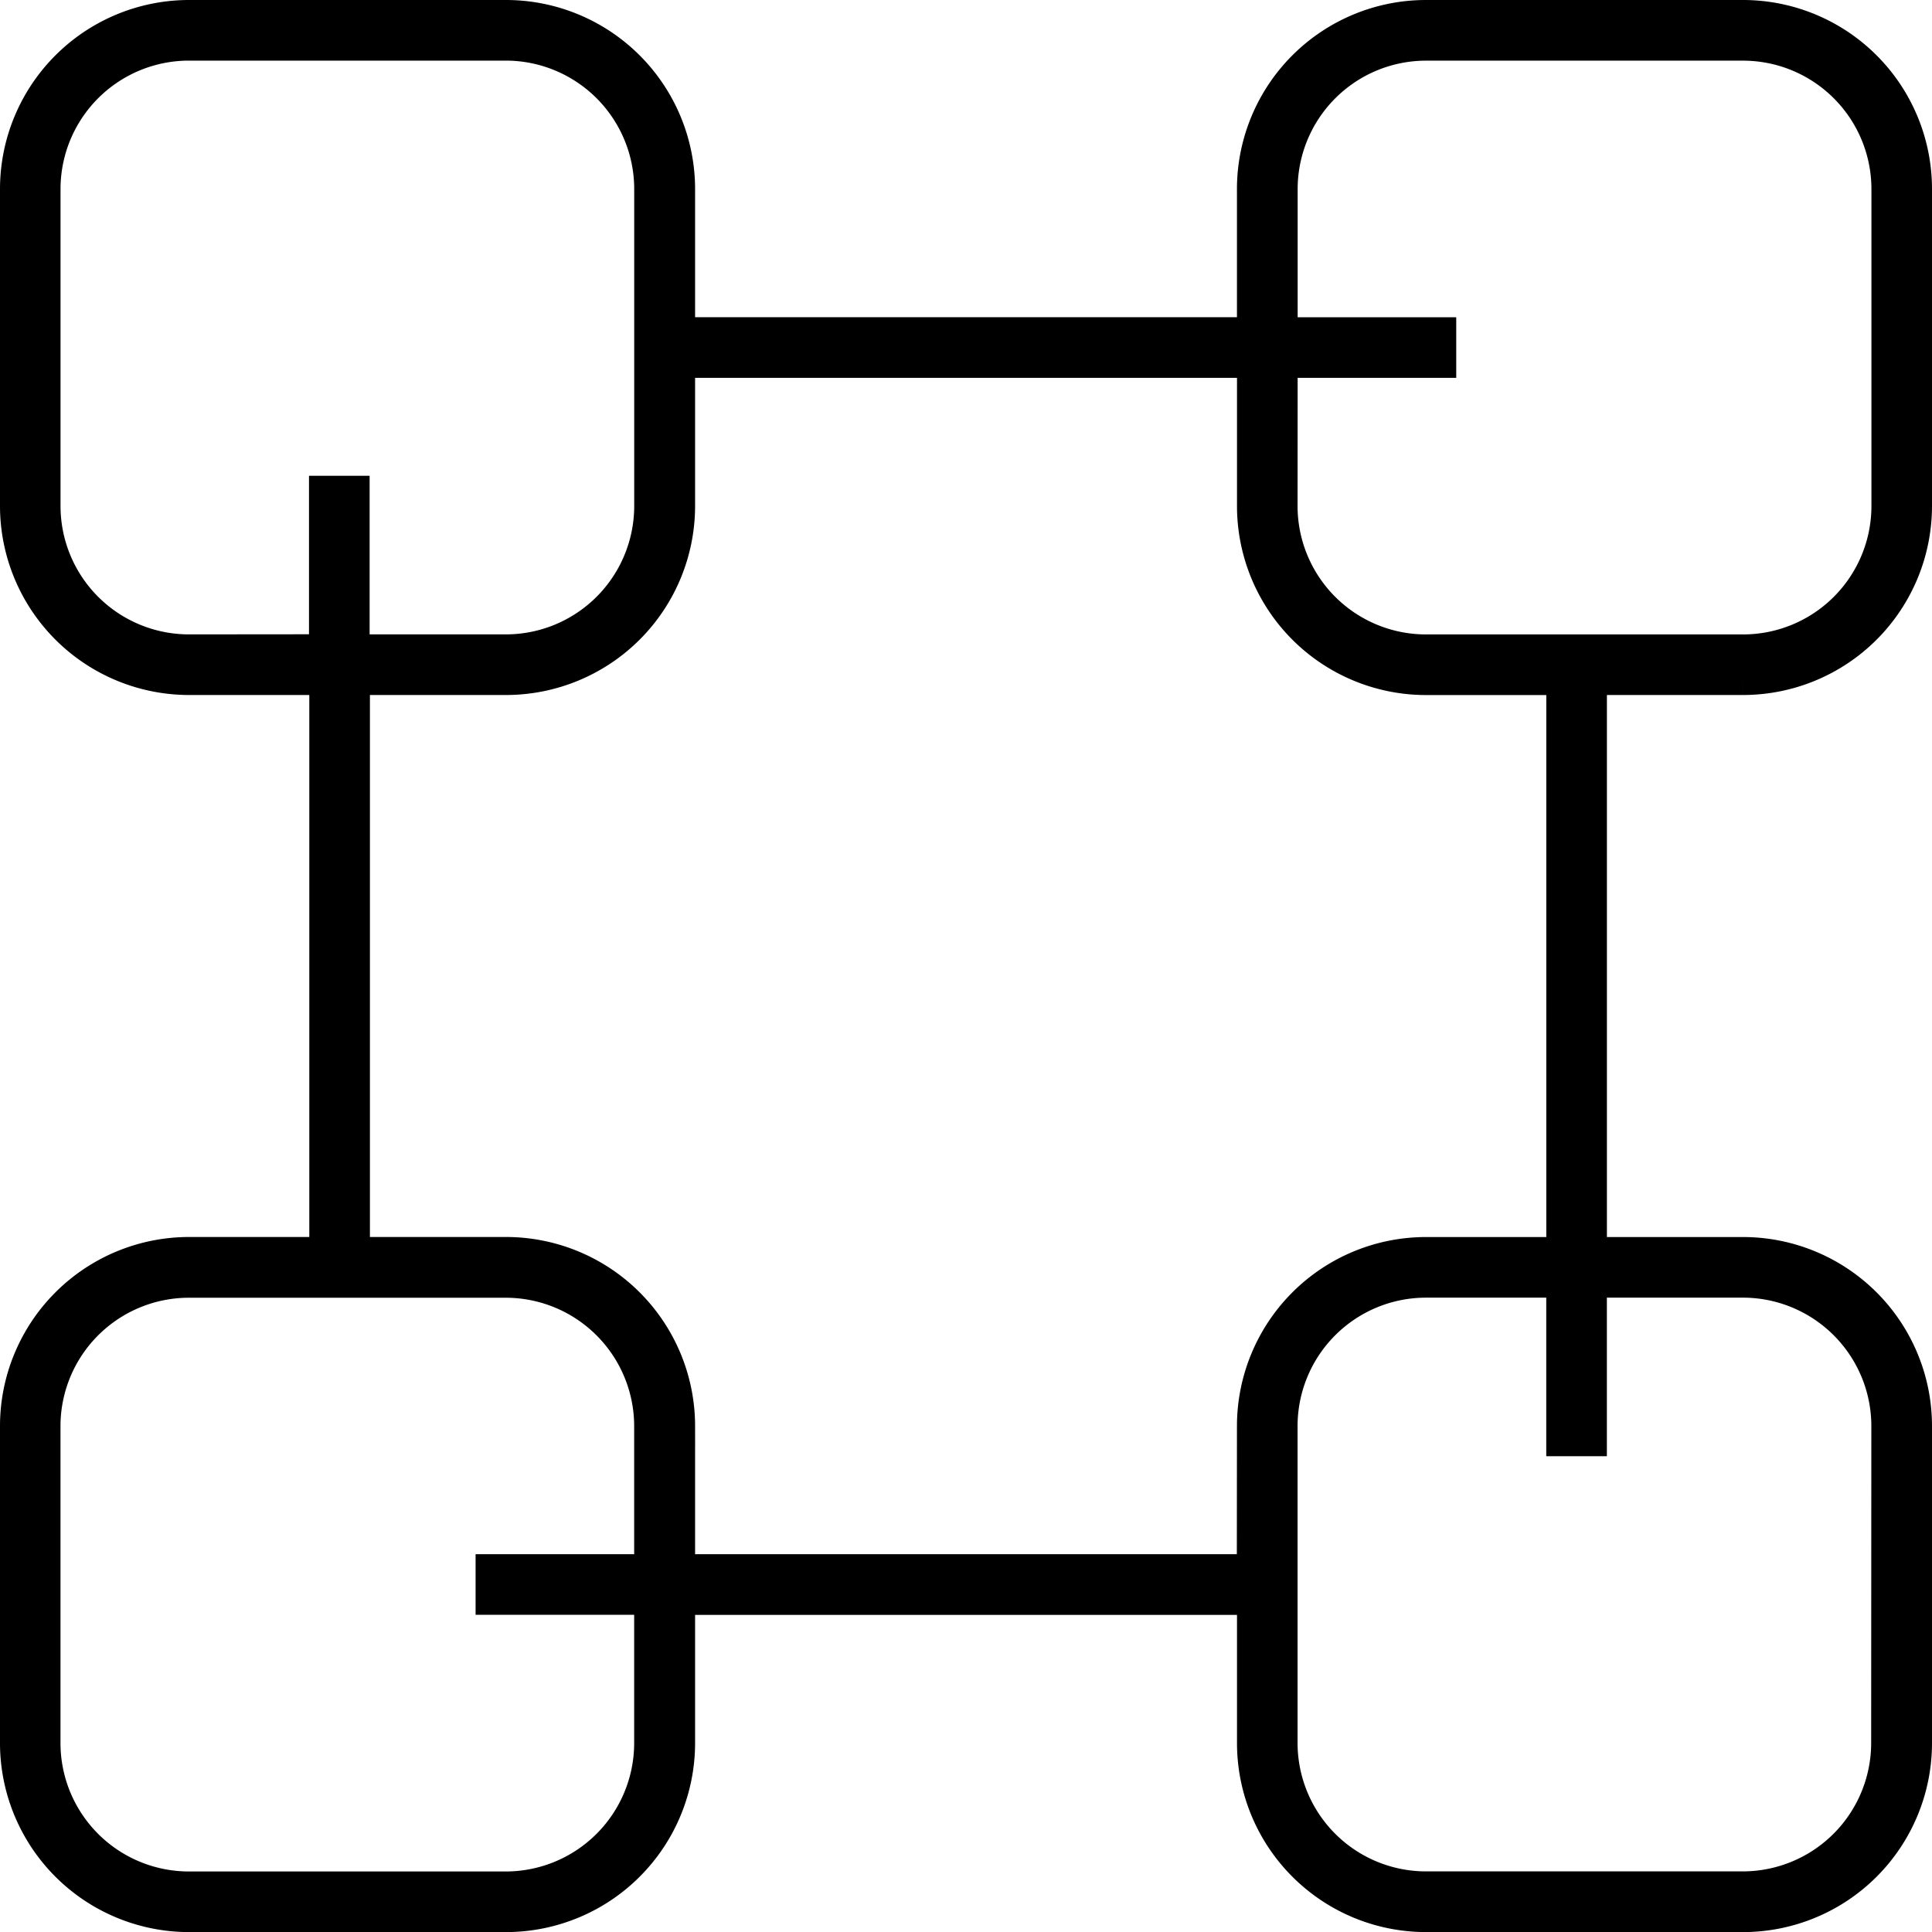
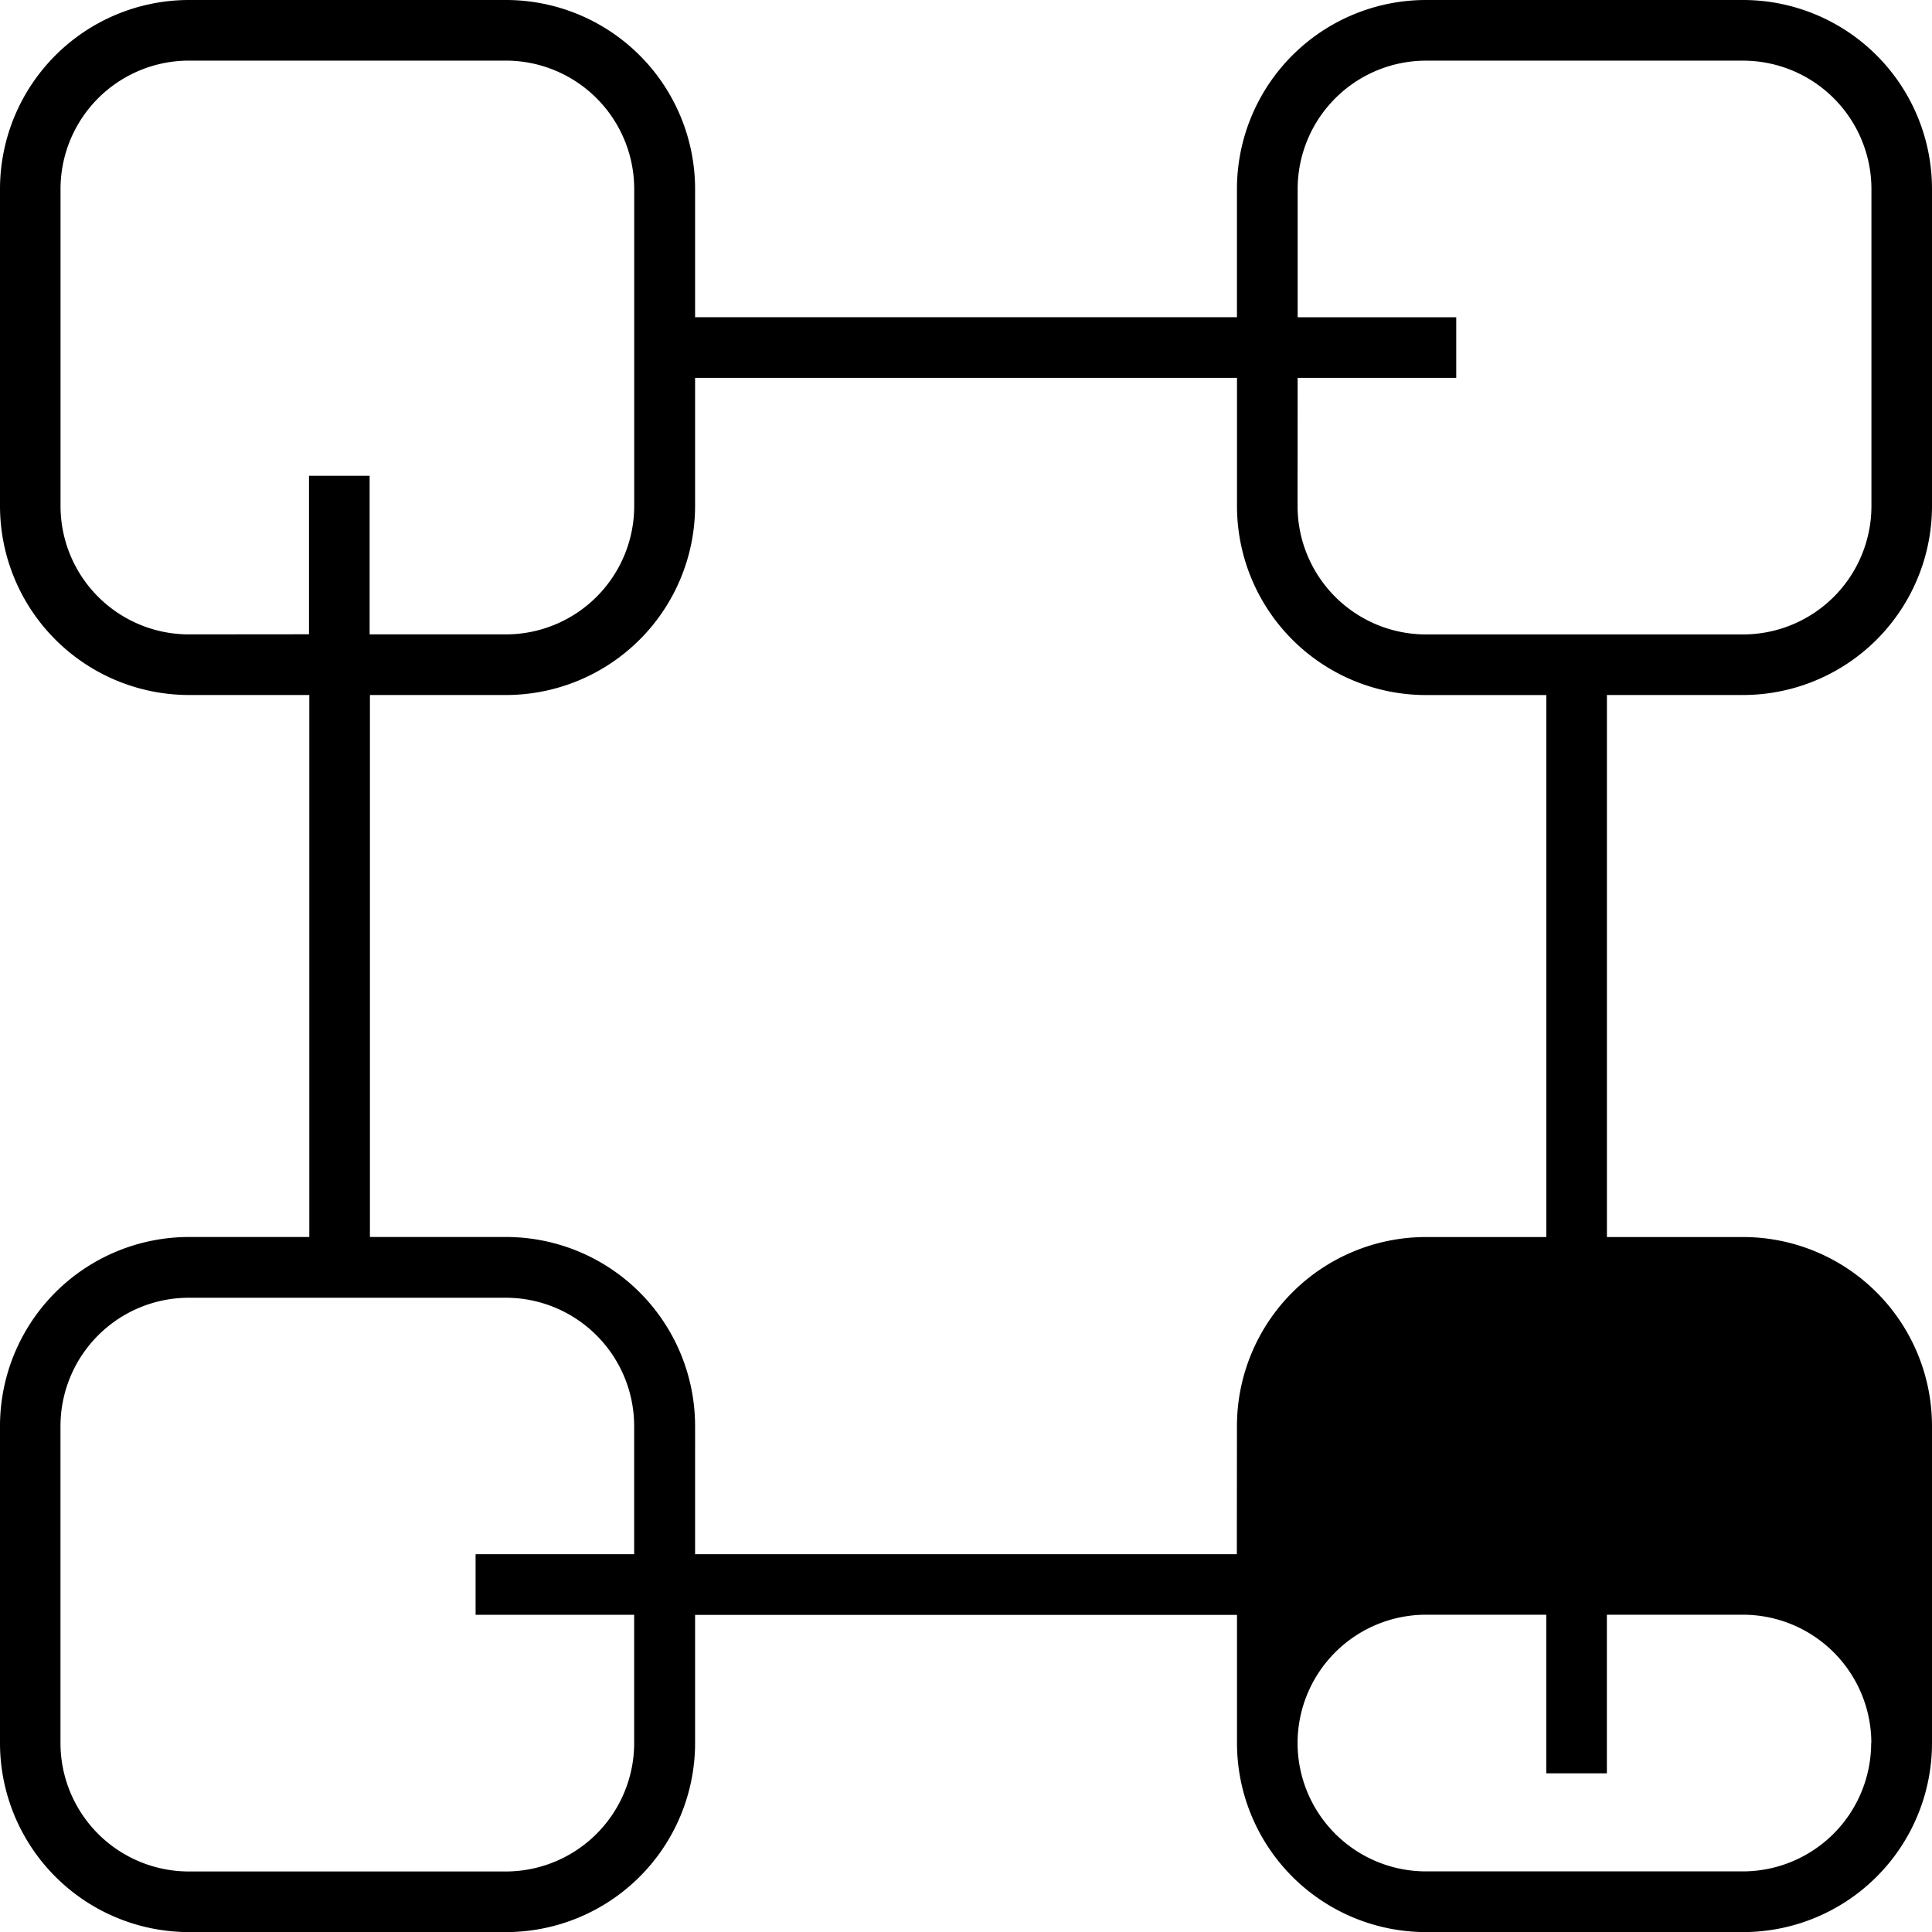
<svg xmlns="http://www.w3.org/2000/svg" width="44.08" height="44.082" viewBox="0 0 44.08 44.082">
-   <path d="M1007.547,338.864a3.813,3.813,0,0,0-3.809-3.811h-3.608V321.686h3.608a3.813,3.813,0,0,0,3.809-3.809V310.64a3.813,3.813,0,0,0-3.809-3.811H996.5a3.814,3.814,0,0,0-3.811,3.811v3.426H979.326V310.64a3.815,3.815,0,0,0-3.811-3.811h-7.237a3.815,3.815,0,0,0-3.811,3.811v7.237a3.815,3.815,0,0,0,3.811,3.809h3.246v13.366h-3.246a3.815,3.815,0,0,0-3.811,3.811V346.1a3.815,3.815,0,0,0,3.811,3.811h7.237a3.815,3.815,0,0,0,3.811-3.811v-3.426H992.69V346.1a3.814,3.814,0,0,0,3.811,3.811h7.237a3.813,3.813,0,0,0,3.809-3.811ZM993.074,314.45h3.618v-.383h-3.618v-3.426a3.431,3.431,0,0,1,3.428-3.428h7.237a3.431,3.431,0,0,1,3.426,3.428v7.237a3.43,3.43,0,0,1-3.426,3.426H996.5a3.431,3.431,0,0,1-3.428-3.426Zm-24.8,6.853a3.43,3.43,0,0,1-3.426-3.426V310.64a3.431,3.431,0,0,1,3.426-3.428h7.237a3.431,3.431,0,0,1,3.426,3.428v7.237a3.43,3.43,0,0,1-3.426,3.426H971.9v-3.618h-.383V321.3Zm10.662,20.986h-3.618v.383h3.618V346.1a3.431,3.431,0,0,1-3.426,3.428h-7.237a3.431,3.431,0,0,1-3.426-3.428v-7.234a3.431,3.431,0,0,1,3.426-3.428h7.237a3.431,3.431,0,0,1,3.426,3.428Zm13.75,0h-13.36v-3.426a3.815,3.815,0,0,0-3.811-3.811h-3.608V321.686h3.608a3.815,3.815,0,0,0,3.811-3.809V314.45H992.69v3.428a3.813,3.813,0,0,0,3.811,3.809h3.246v13.366H996.5a3.814,3.814,0,0,0-3.811,3.811Zm14.473,3.809a3.431,3.431,0,0,1-3.426,3.428H996.5a3.431,3.431,0,0,1-3.428-3.428v-7.234a3.431,3.431,0,0,1,3.428-3.428h3.246v3.618h.383v-3.618h3.608a3.431,3.431,0,0,1,3.426,3.428Z" transform="translate(-963.967 -306.329)" stroke="#000" stroke-miterlimit="10" stroke-width="1" />
+   <path d="M1007.547,338.864a3.813,3.813,0,0,0-3.809-3.811h-3.608V321.686h3.608a3.813,3.813,0,0,0,3.809-3.809V310.64a3.813,3.813,0,0,0-3.809-3.811H996.5a3.814,3.814,0,0,0-3.811,3.811v3.426H979.326V310.64a3.815,3.815,0,0,0-3.811-3.811h-7.237a3.815,3.815,0,0,0-3.811,3.811v7.237a3.815,3.815,0,0,0,3.811,3.809h3.246v13.366h-3.246a3.815,3.815,0,0,0-3.811,3.811V346.1a3.815,3.815,0,0,0,3.811,3.811h7.237a3.815,3.815,0,0,0,3.811-3.811v-3.426H992.69V346.1a3.814,3.814,0,0,0,3.811,3.811h7.237a3.813,3.813,0,0,0,3.809-3.811ZM993.074,314.45h3.618v-.383h-3.618v-3.426a3.431,3.431,0,0,1,3.428-3.428h7.237a3.431,3.431,0,0,1,3.426,3.428v7.237a3.43,3.43,0,0,1-3.426,3.426H996.5a3.431,3.431,0,0,1-3.428-3.426Zm-24.8,6.853a3.43,3.43,0,0,1-3.426-3.426V310.64a3.431,3.431,0,0,1,3.426-3.428h7.237a3.431,3.431,0,0,1,3.426,3.428v7.237a3.43,3.43,0,0,1-3.426,3.426H971.9v-3.618h-.383V321.3Zm10.662,20.986h-3.618v.383h3.618V346.1a3.431,3.431,0,0,1-3.426,3.428h-7.237a3.431,3.431,0,0,1-3.426-3.428v-7.234a3.431,3.431,0,0,1,3.426-3.428h7.237a3.431,3.431,0,0,1,3.426,3.428Zm13.75,0h-13.36v-3.426a3.815,3.815,0,0,0-3.811-3.811h-3.608V321.686h3.608a3.815,3.815,0,0,0,3.811-3.809V314.45H992.69v3.428a3.813,3.813,0,0,0,3.811,3.809h3.246v13.366H996.5a3.814,3.814,0,0,0-3.811,3.811Zm14.473,3.809a3.431,3.431,0,0,1-3.426,3.428H996.5a3.431,3.431,0,0,1-3.428-3.428a3.431,3.431,0,0,1,3.428-3.428h3.246v3.618h.383v-3.618h3.608a3.431,3.431,0,0,1,3.426,3.428Z" transform="translate(-963.967 -306.329)" stroke="#000" stroke-miterlimit="10" stroke-width="1" />
</svg>